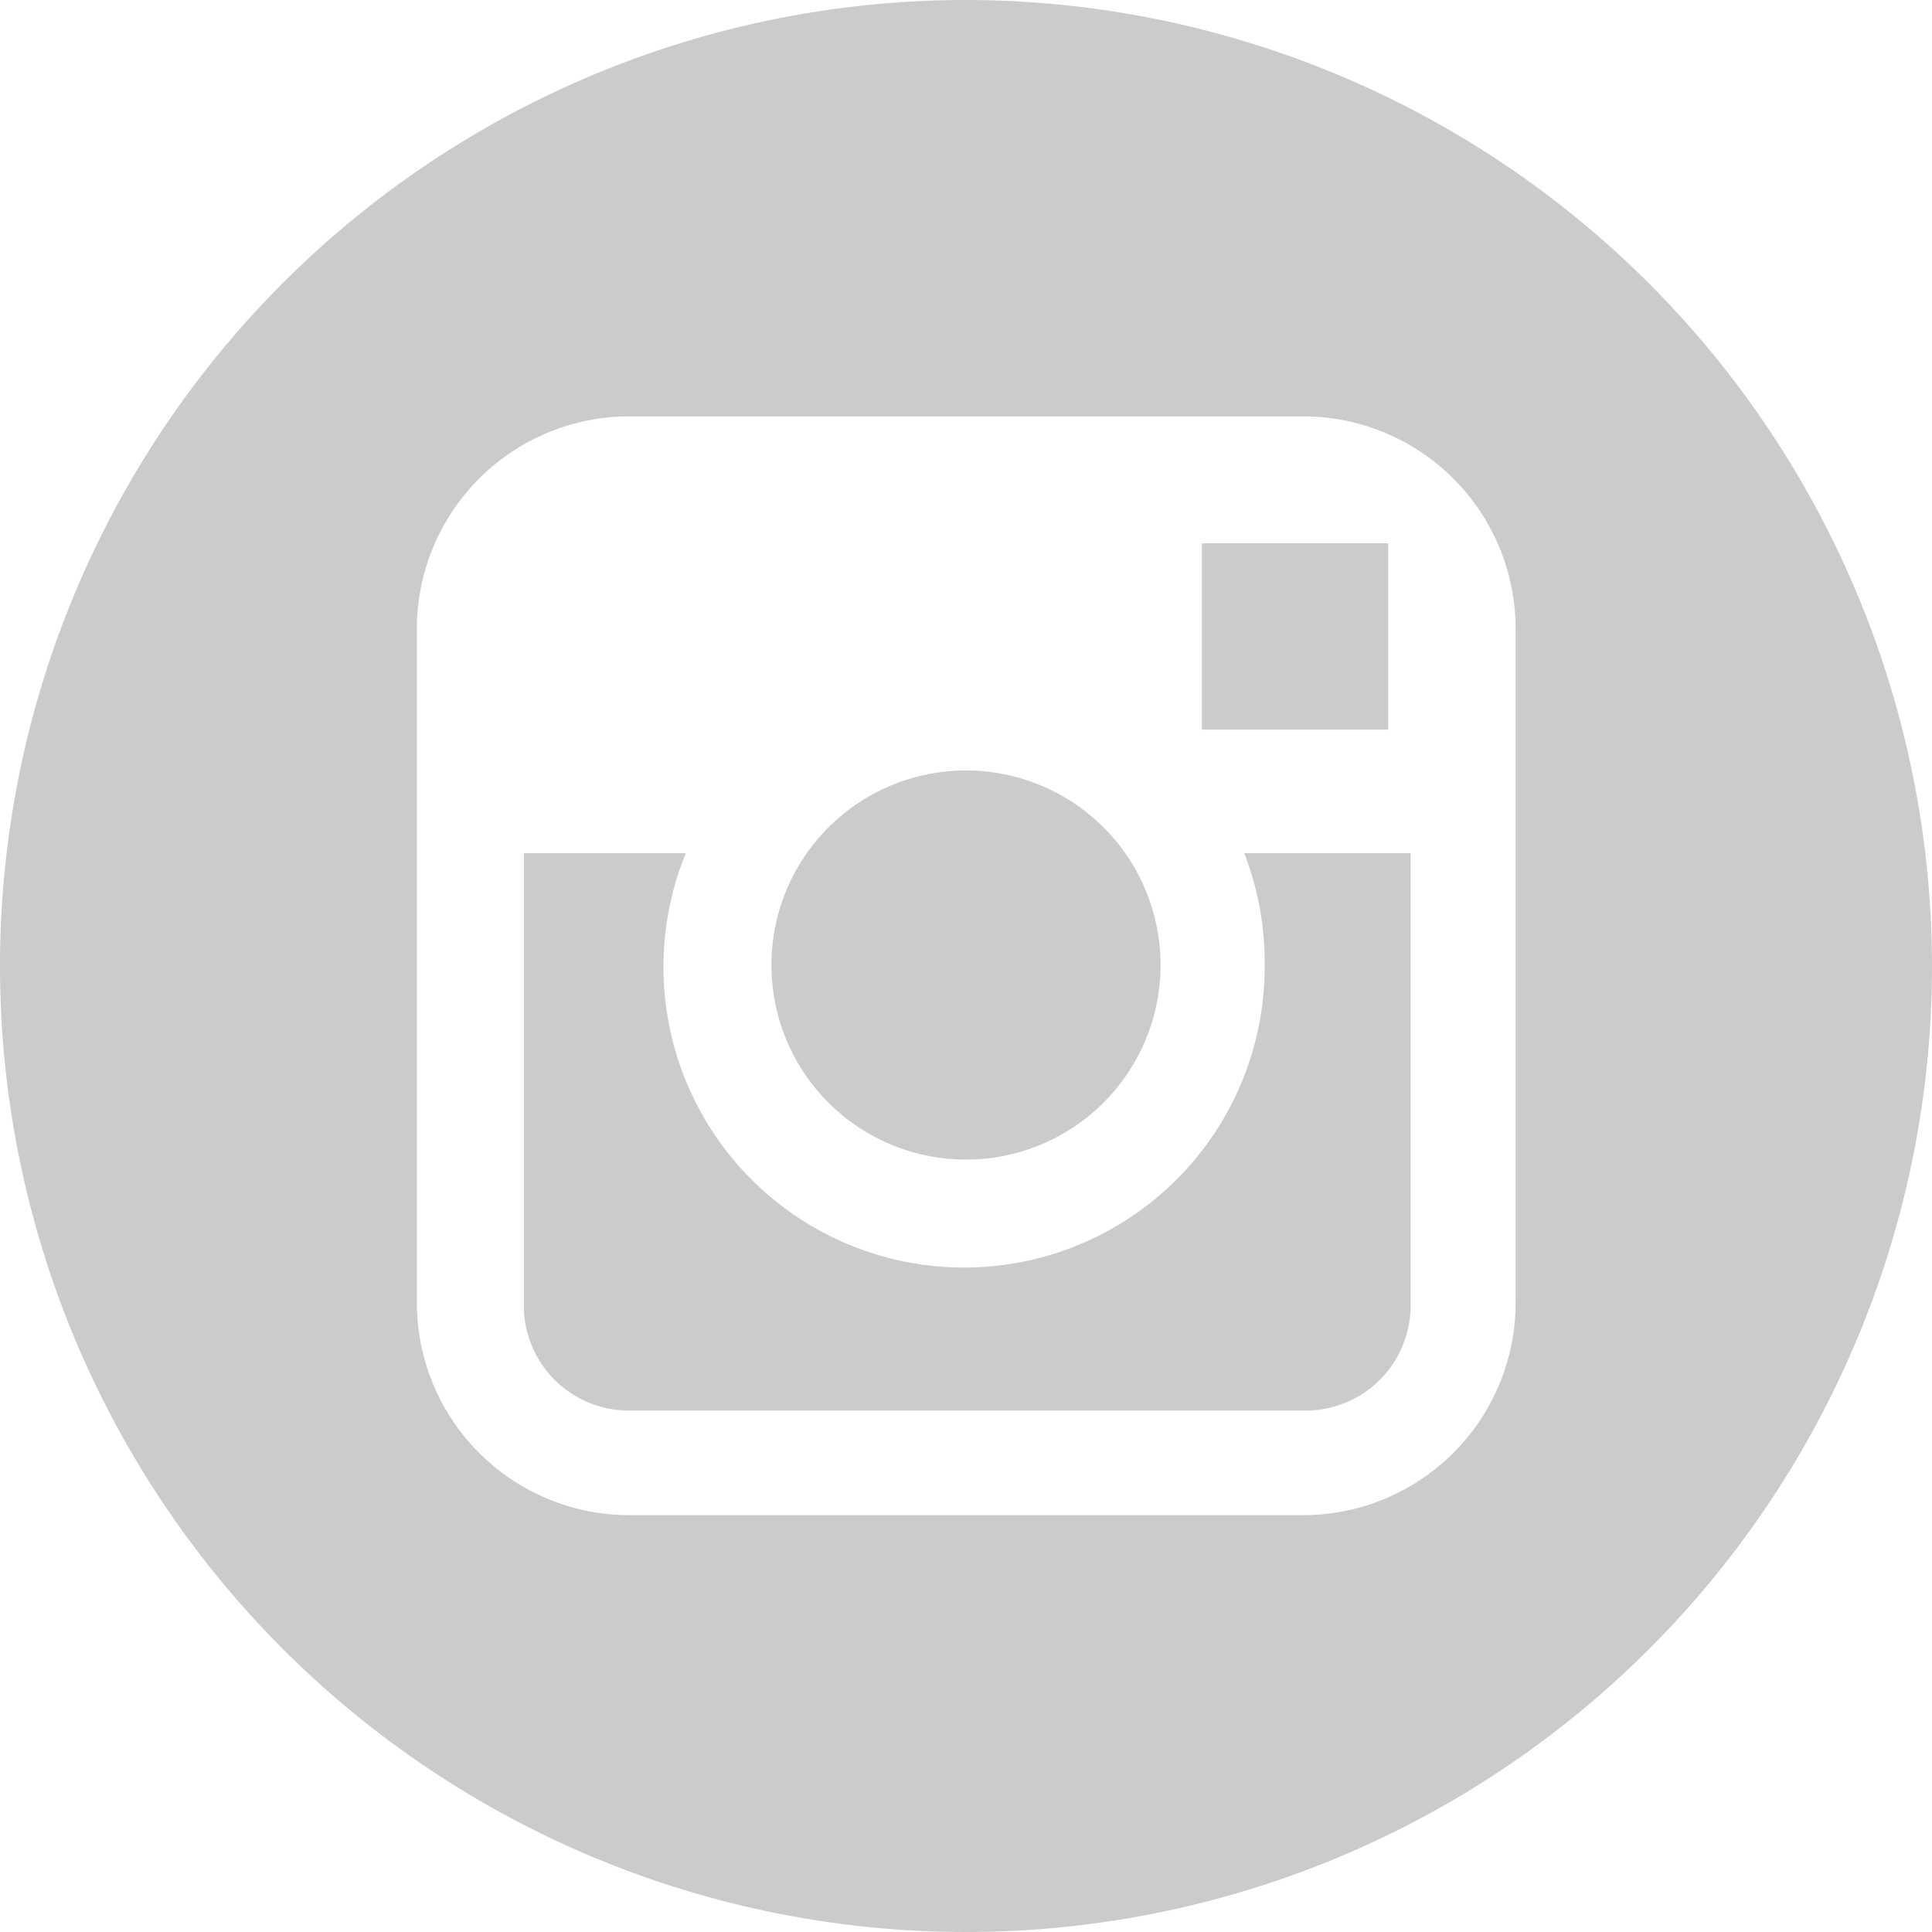
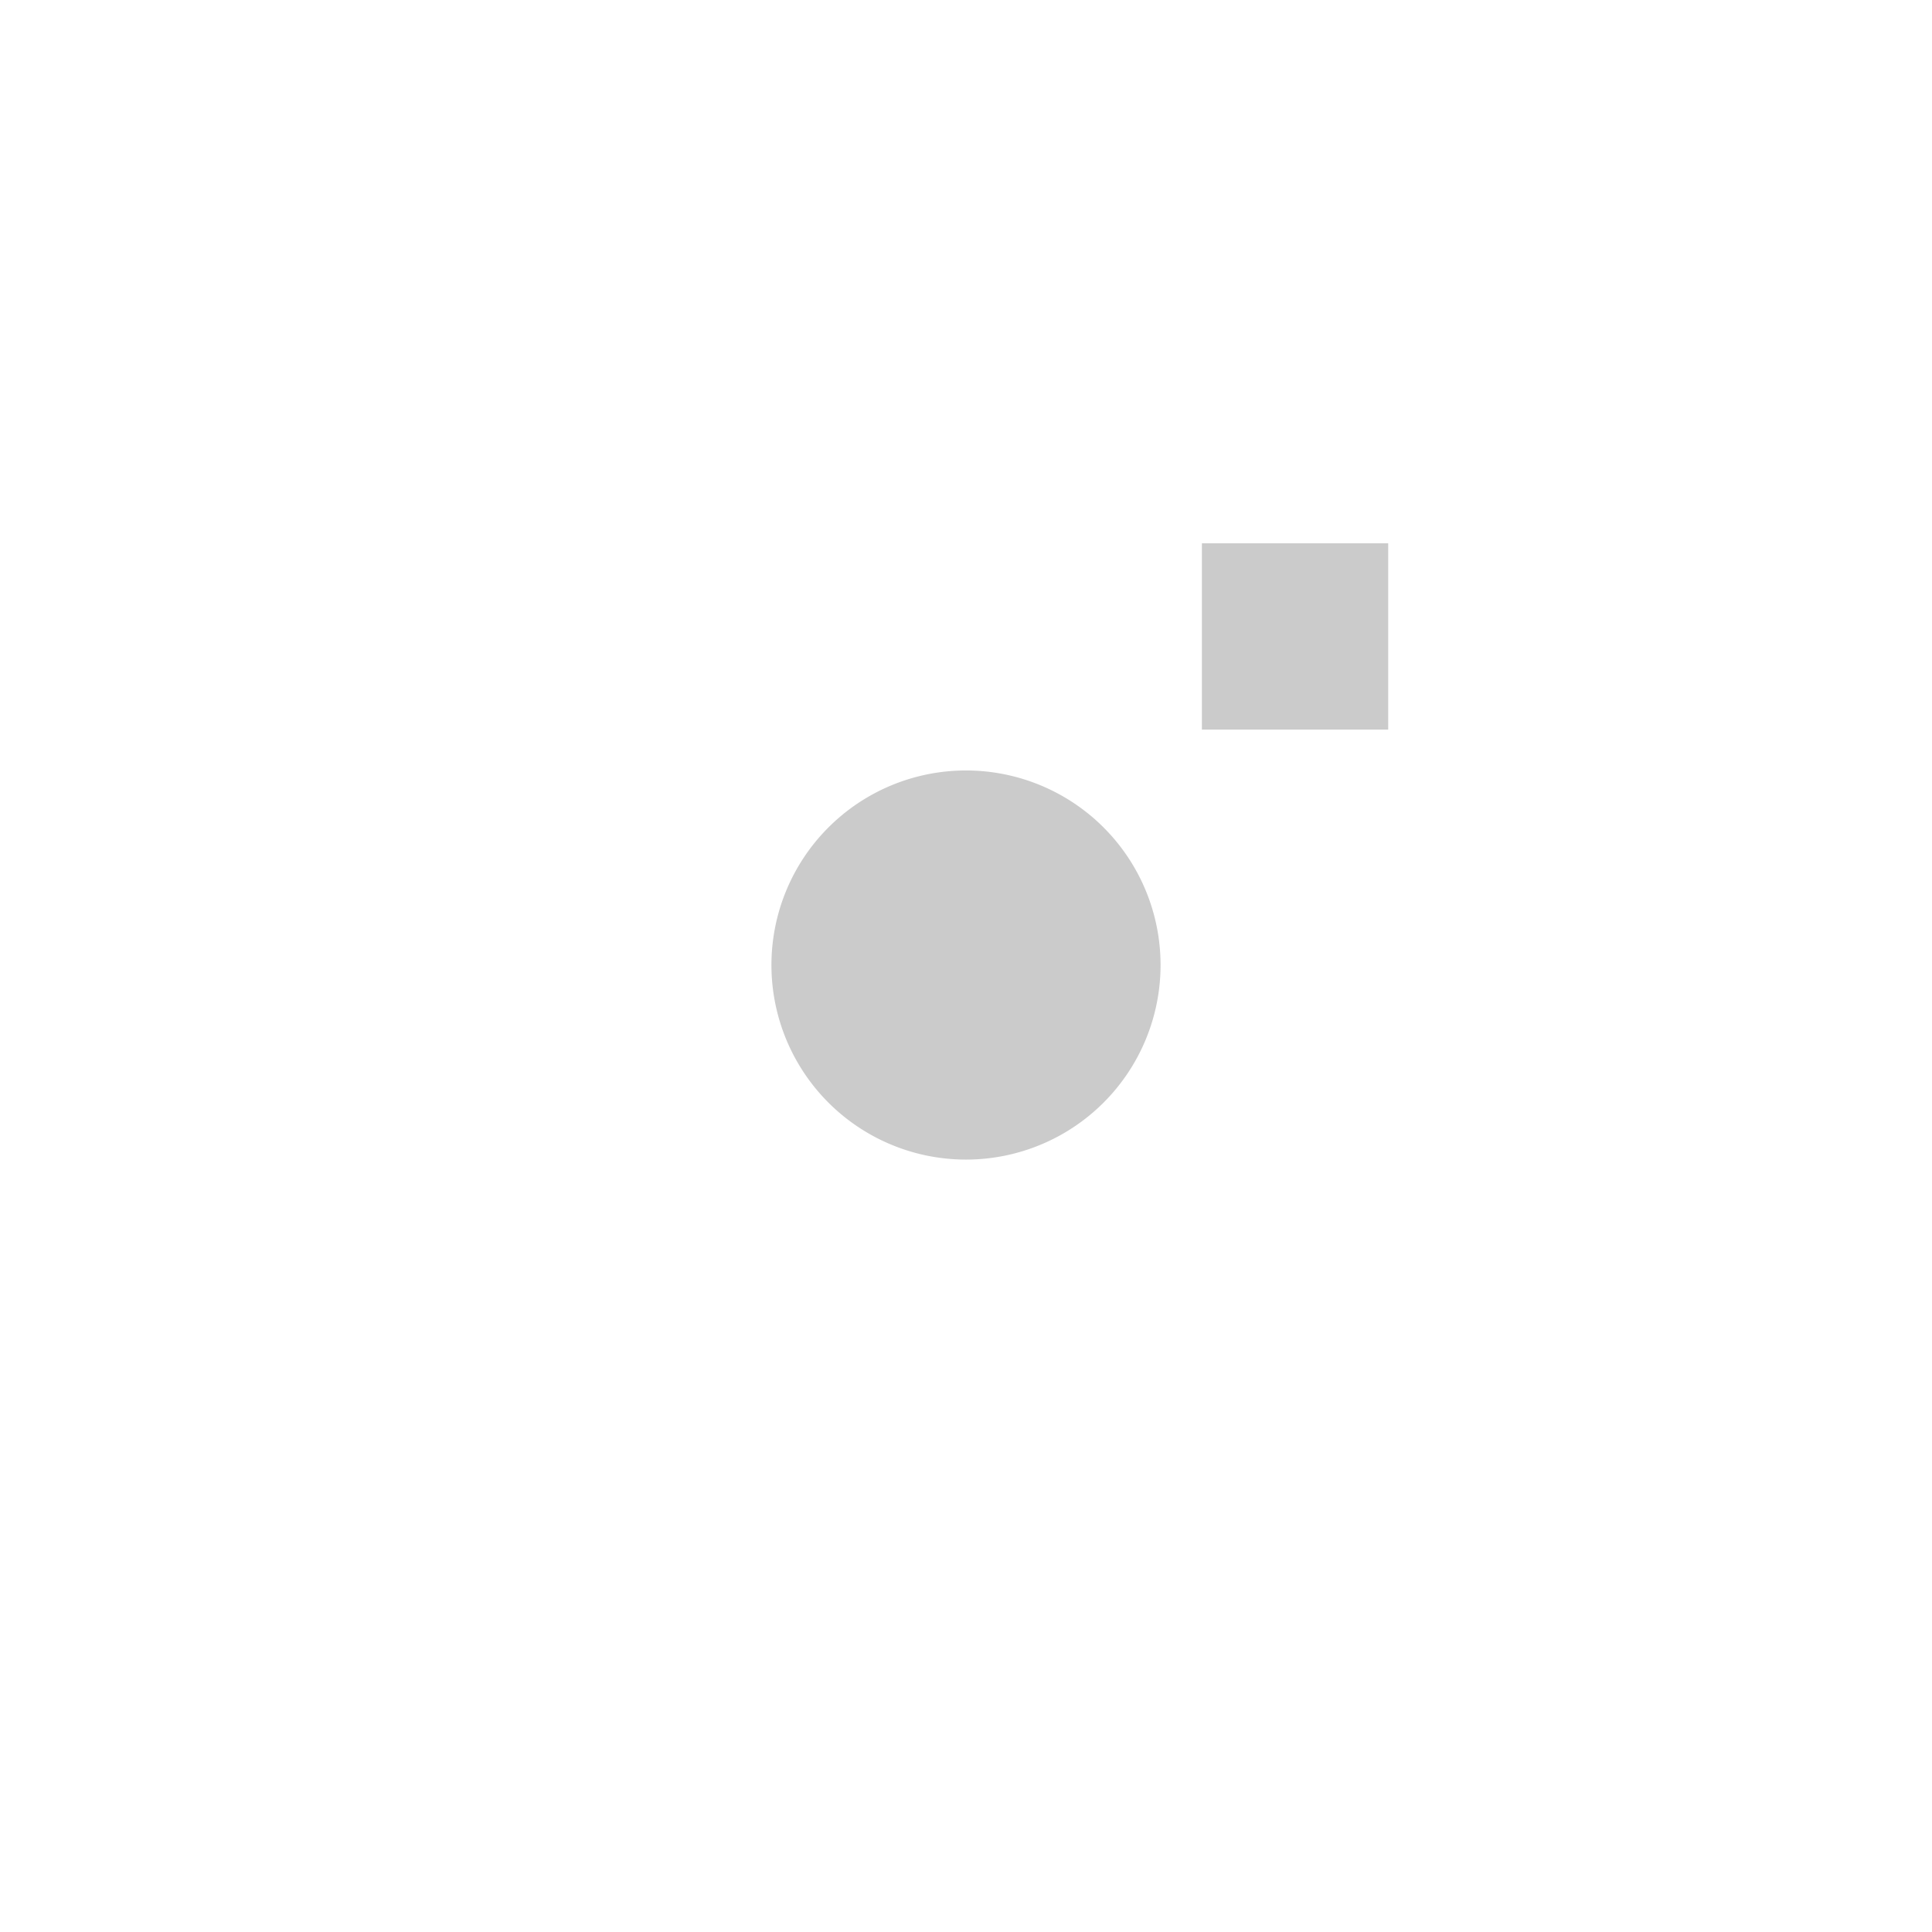
<svg xmlns="http://www.w3.org/2000/svg" viewBox="0 0 39.72 39.72" fill="#cbcbcb">
  <defs>
    </defs>
  <g id="Слой_2" data-name="Слой 2">
    <g id="Слой_1-2" data-name="Слой 1" class="gray-social-ico">
      <path d="M19.86,23.84a4,4,0,1,0-4-4,4,4,0,0,0,4,4Zm0,0" />
      <path d="M28.54,15V11.17H24.71l0,3.83Zm0,0" />
-       <path d="M19.86,0A19.86,19.86,0,1,0,39.72,19.86,19.88,19.88,0,0,0,19.86,0Zm11.3,17.54v9.25a4.37,4.37,0,0,1-4.37,4.36H12.93a4.37,4.37,0,0,1-4.36-4.36V12.93a4.37,4.37,0,0,1,4.36-4.37H26.79a4.37,4.37,0,0,1,4.37,4.37Zm0,0" />
-       <path d="M26,19.86a6.18,6.18,0,1,1-11.9-2.32H10.77v9.25A2.16,2.16,0,0,0,12.93,29H26.79A2.16,2.16,0,0,0,29,26.79V17.54H25.58A6.19,6.19,0,0,1,26,19.86Zm0,0" />
    </g>
  </g>
</svg>